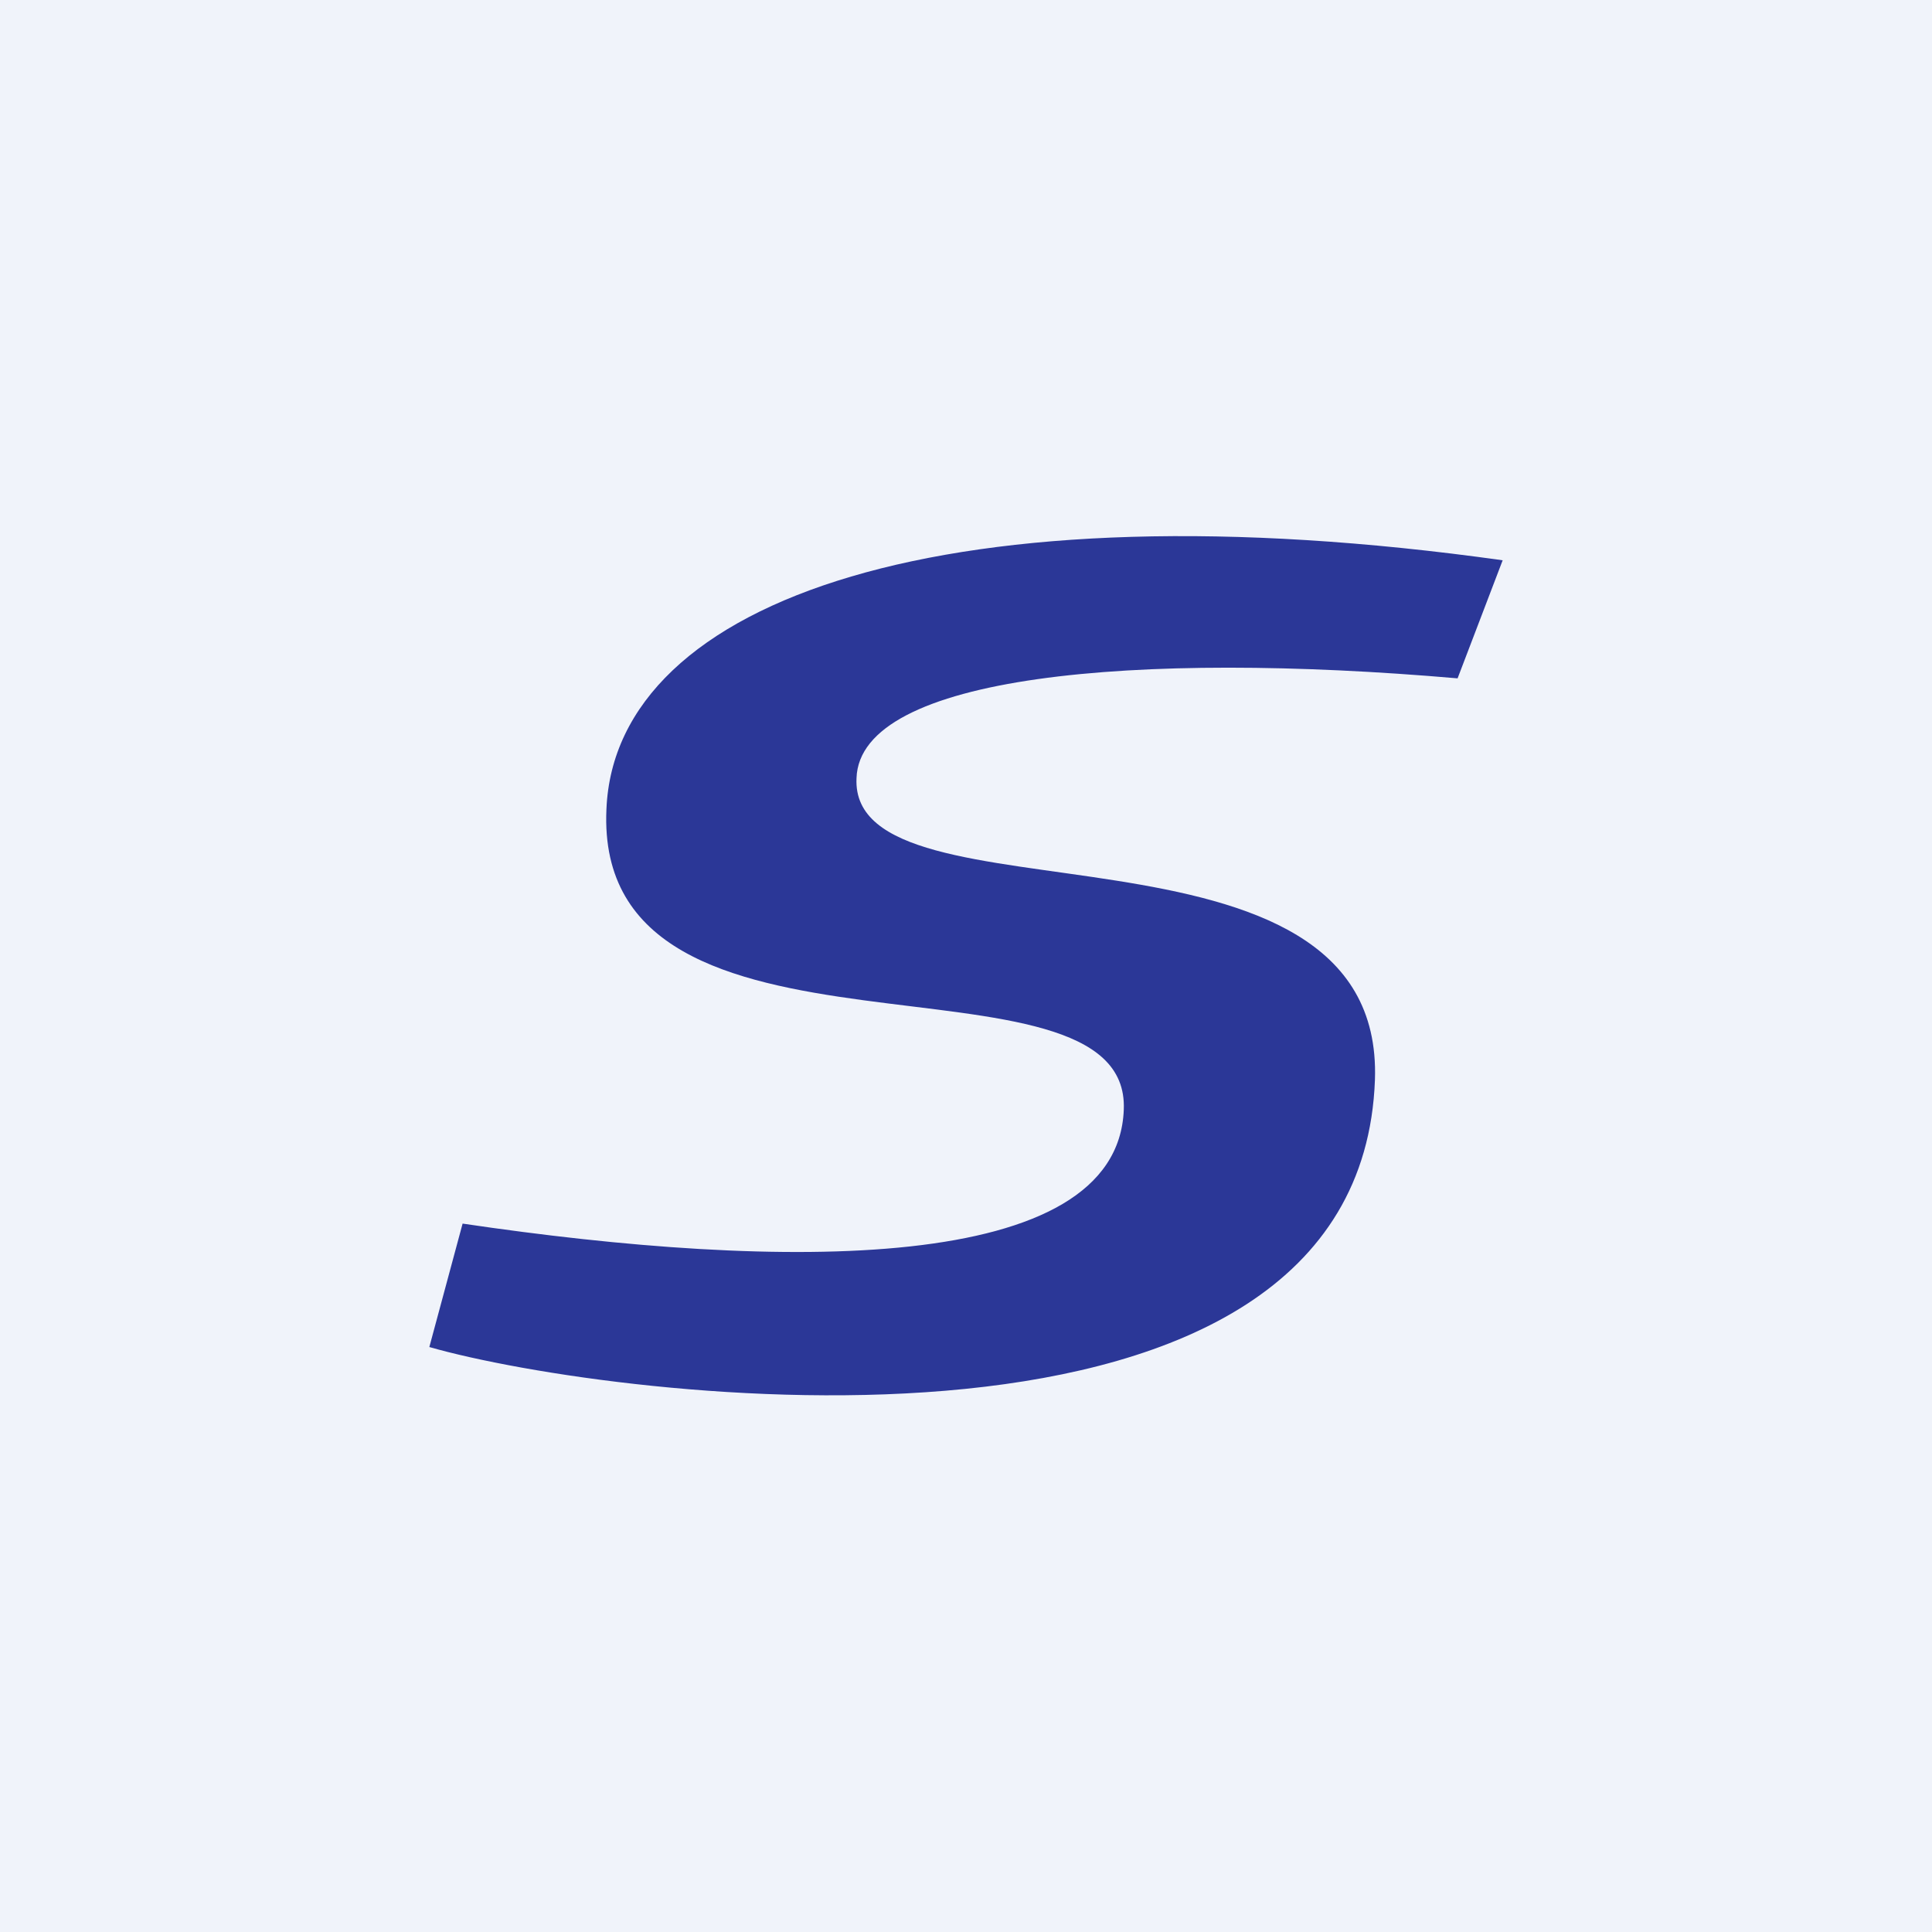
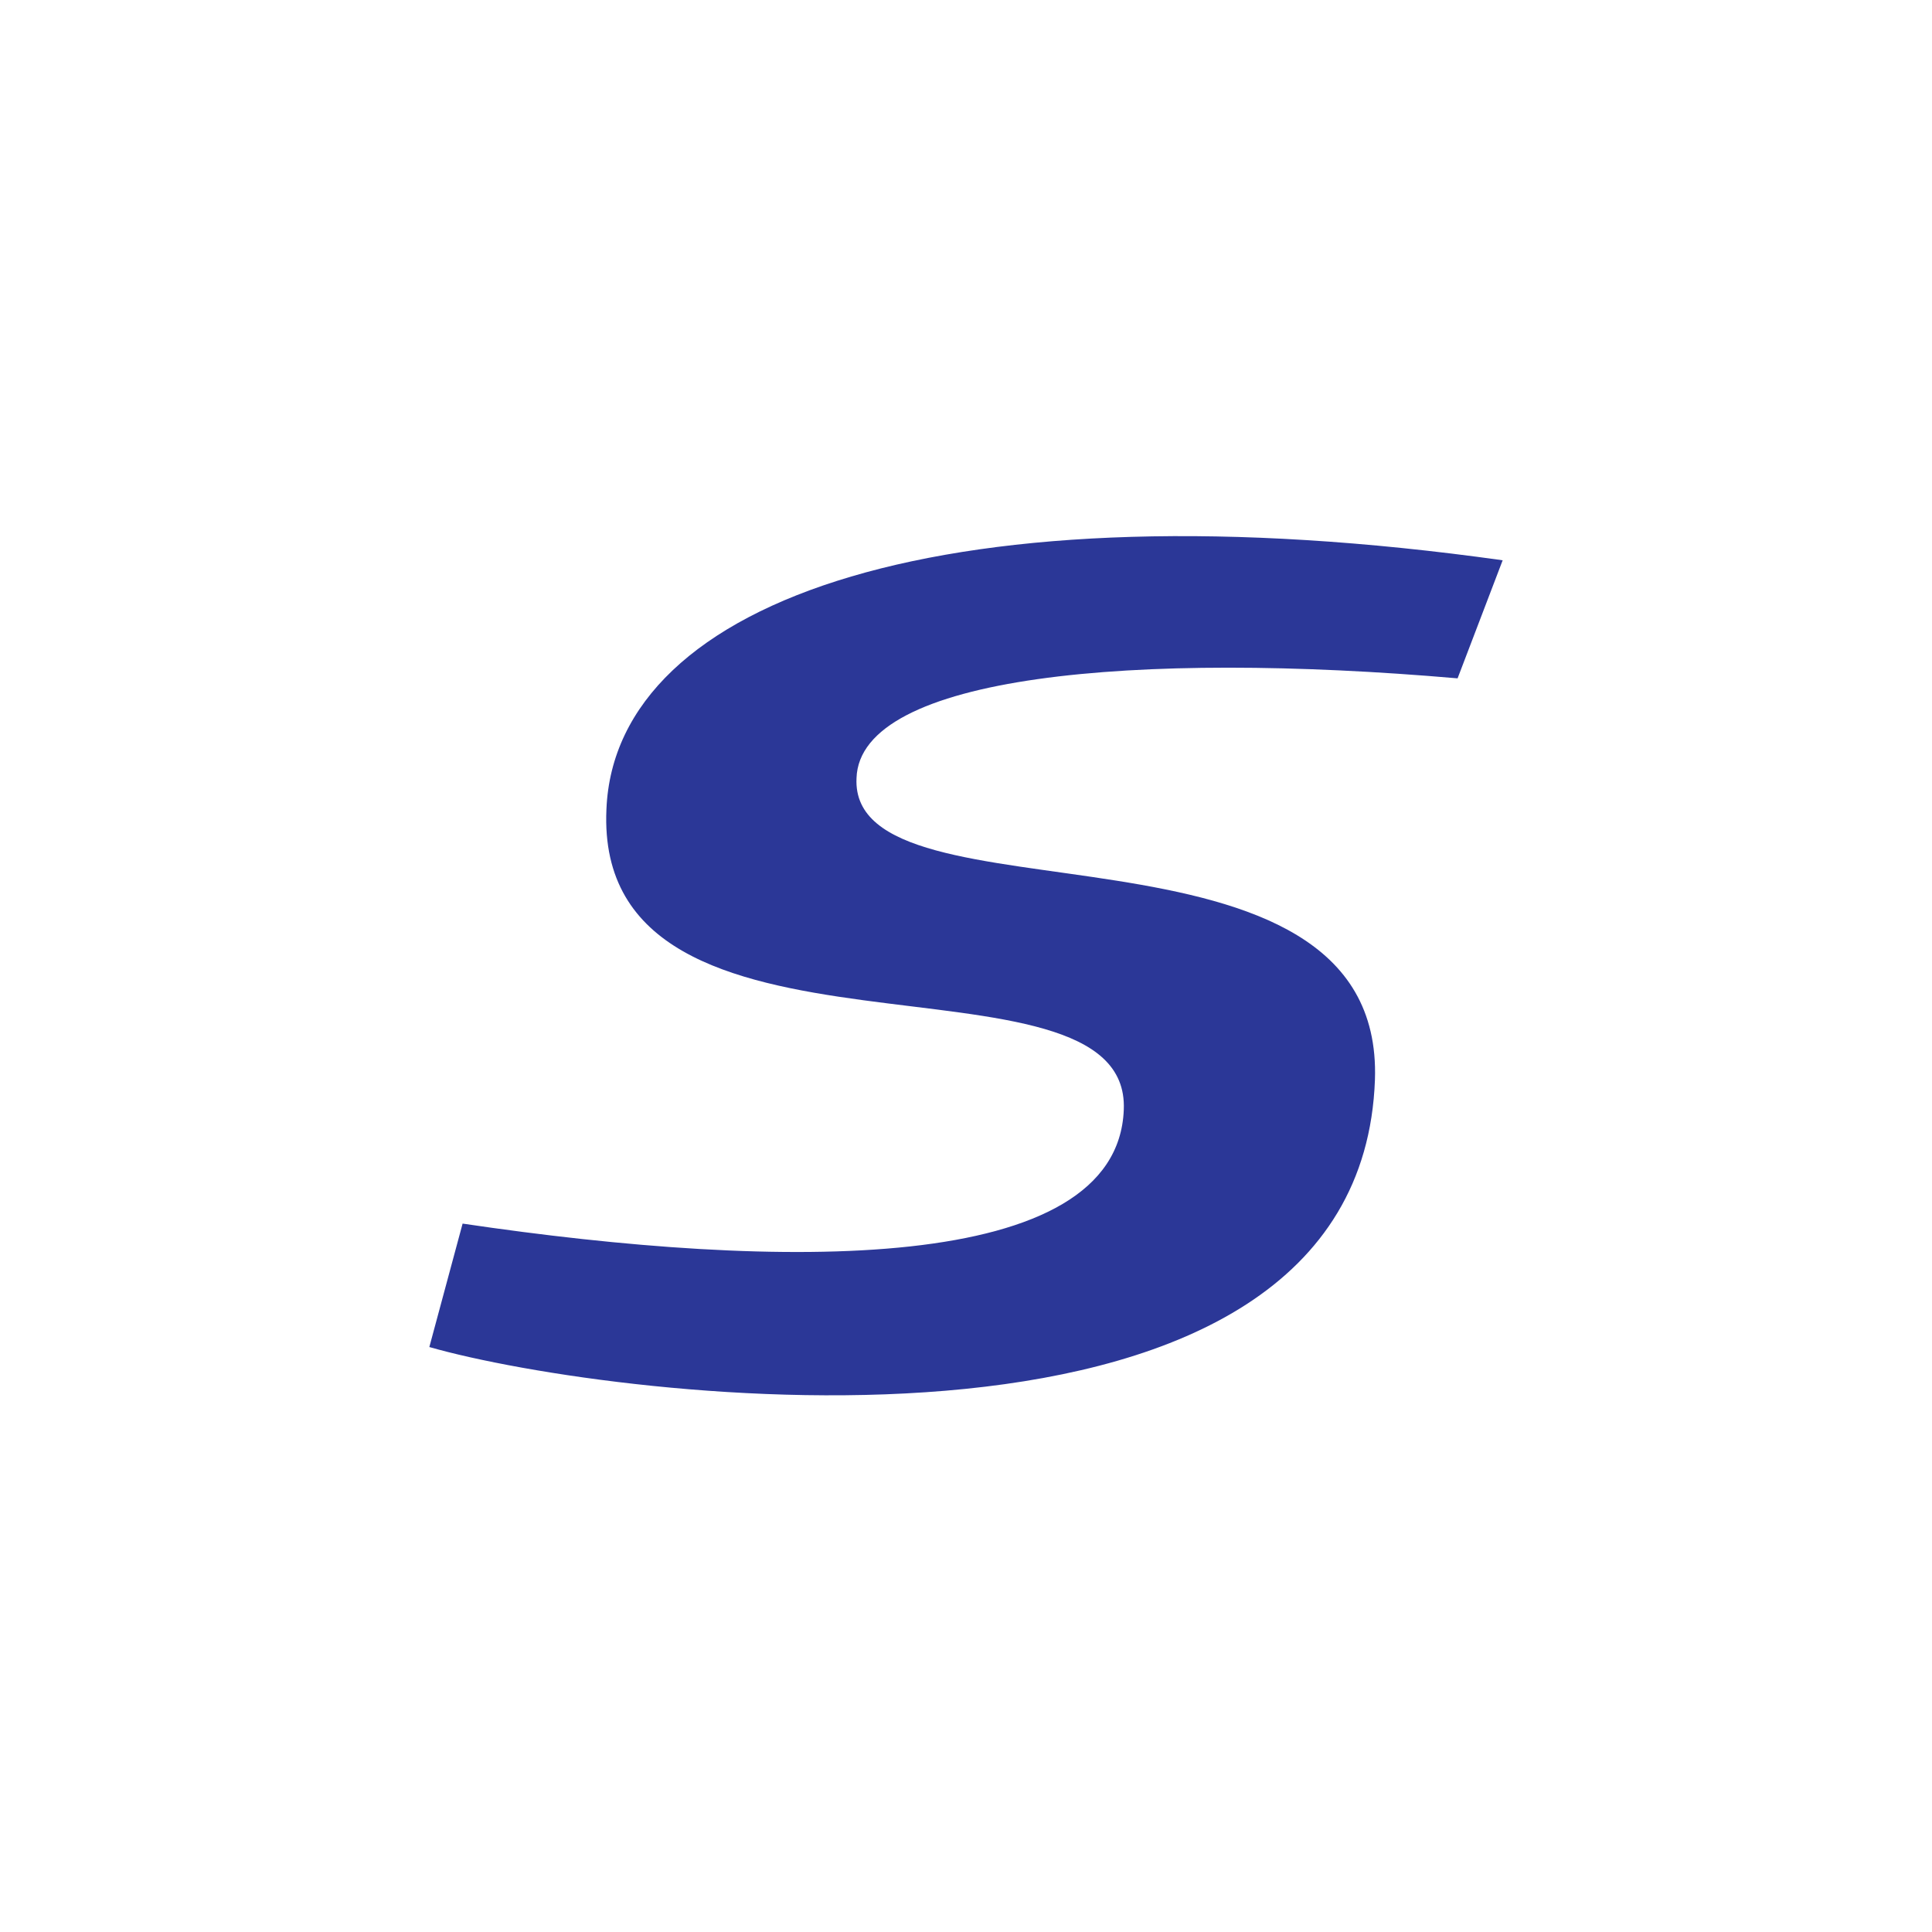
<svg xmlns="http://www.w3.org/2000/svg" width="18" height="18">
-   <path fill="#F0F3FA" d="M0 0h18v18H0z" />
  <path d="M13.58 6.32c-3-.26-5.57-.03-5.6.93-.07 1.43 4.92.18 4.83 2.81-.14 3.87-7.1 2.98-8.81 2.49l.31-1.15c2.97.44 6.1.48 6.16-1.06.07-1.63-4.94-.16-4.82-2.8C5.73 5.57 8.87 4.5 14 5.22l-.42 1.1z" fill="#2B3797" />
</svg>